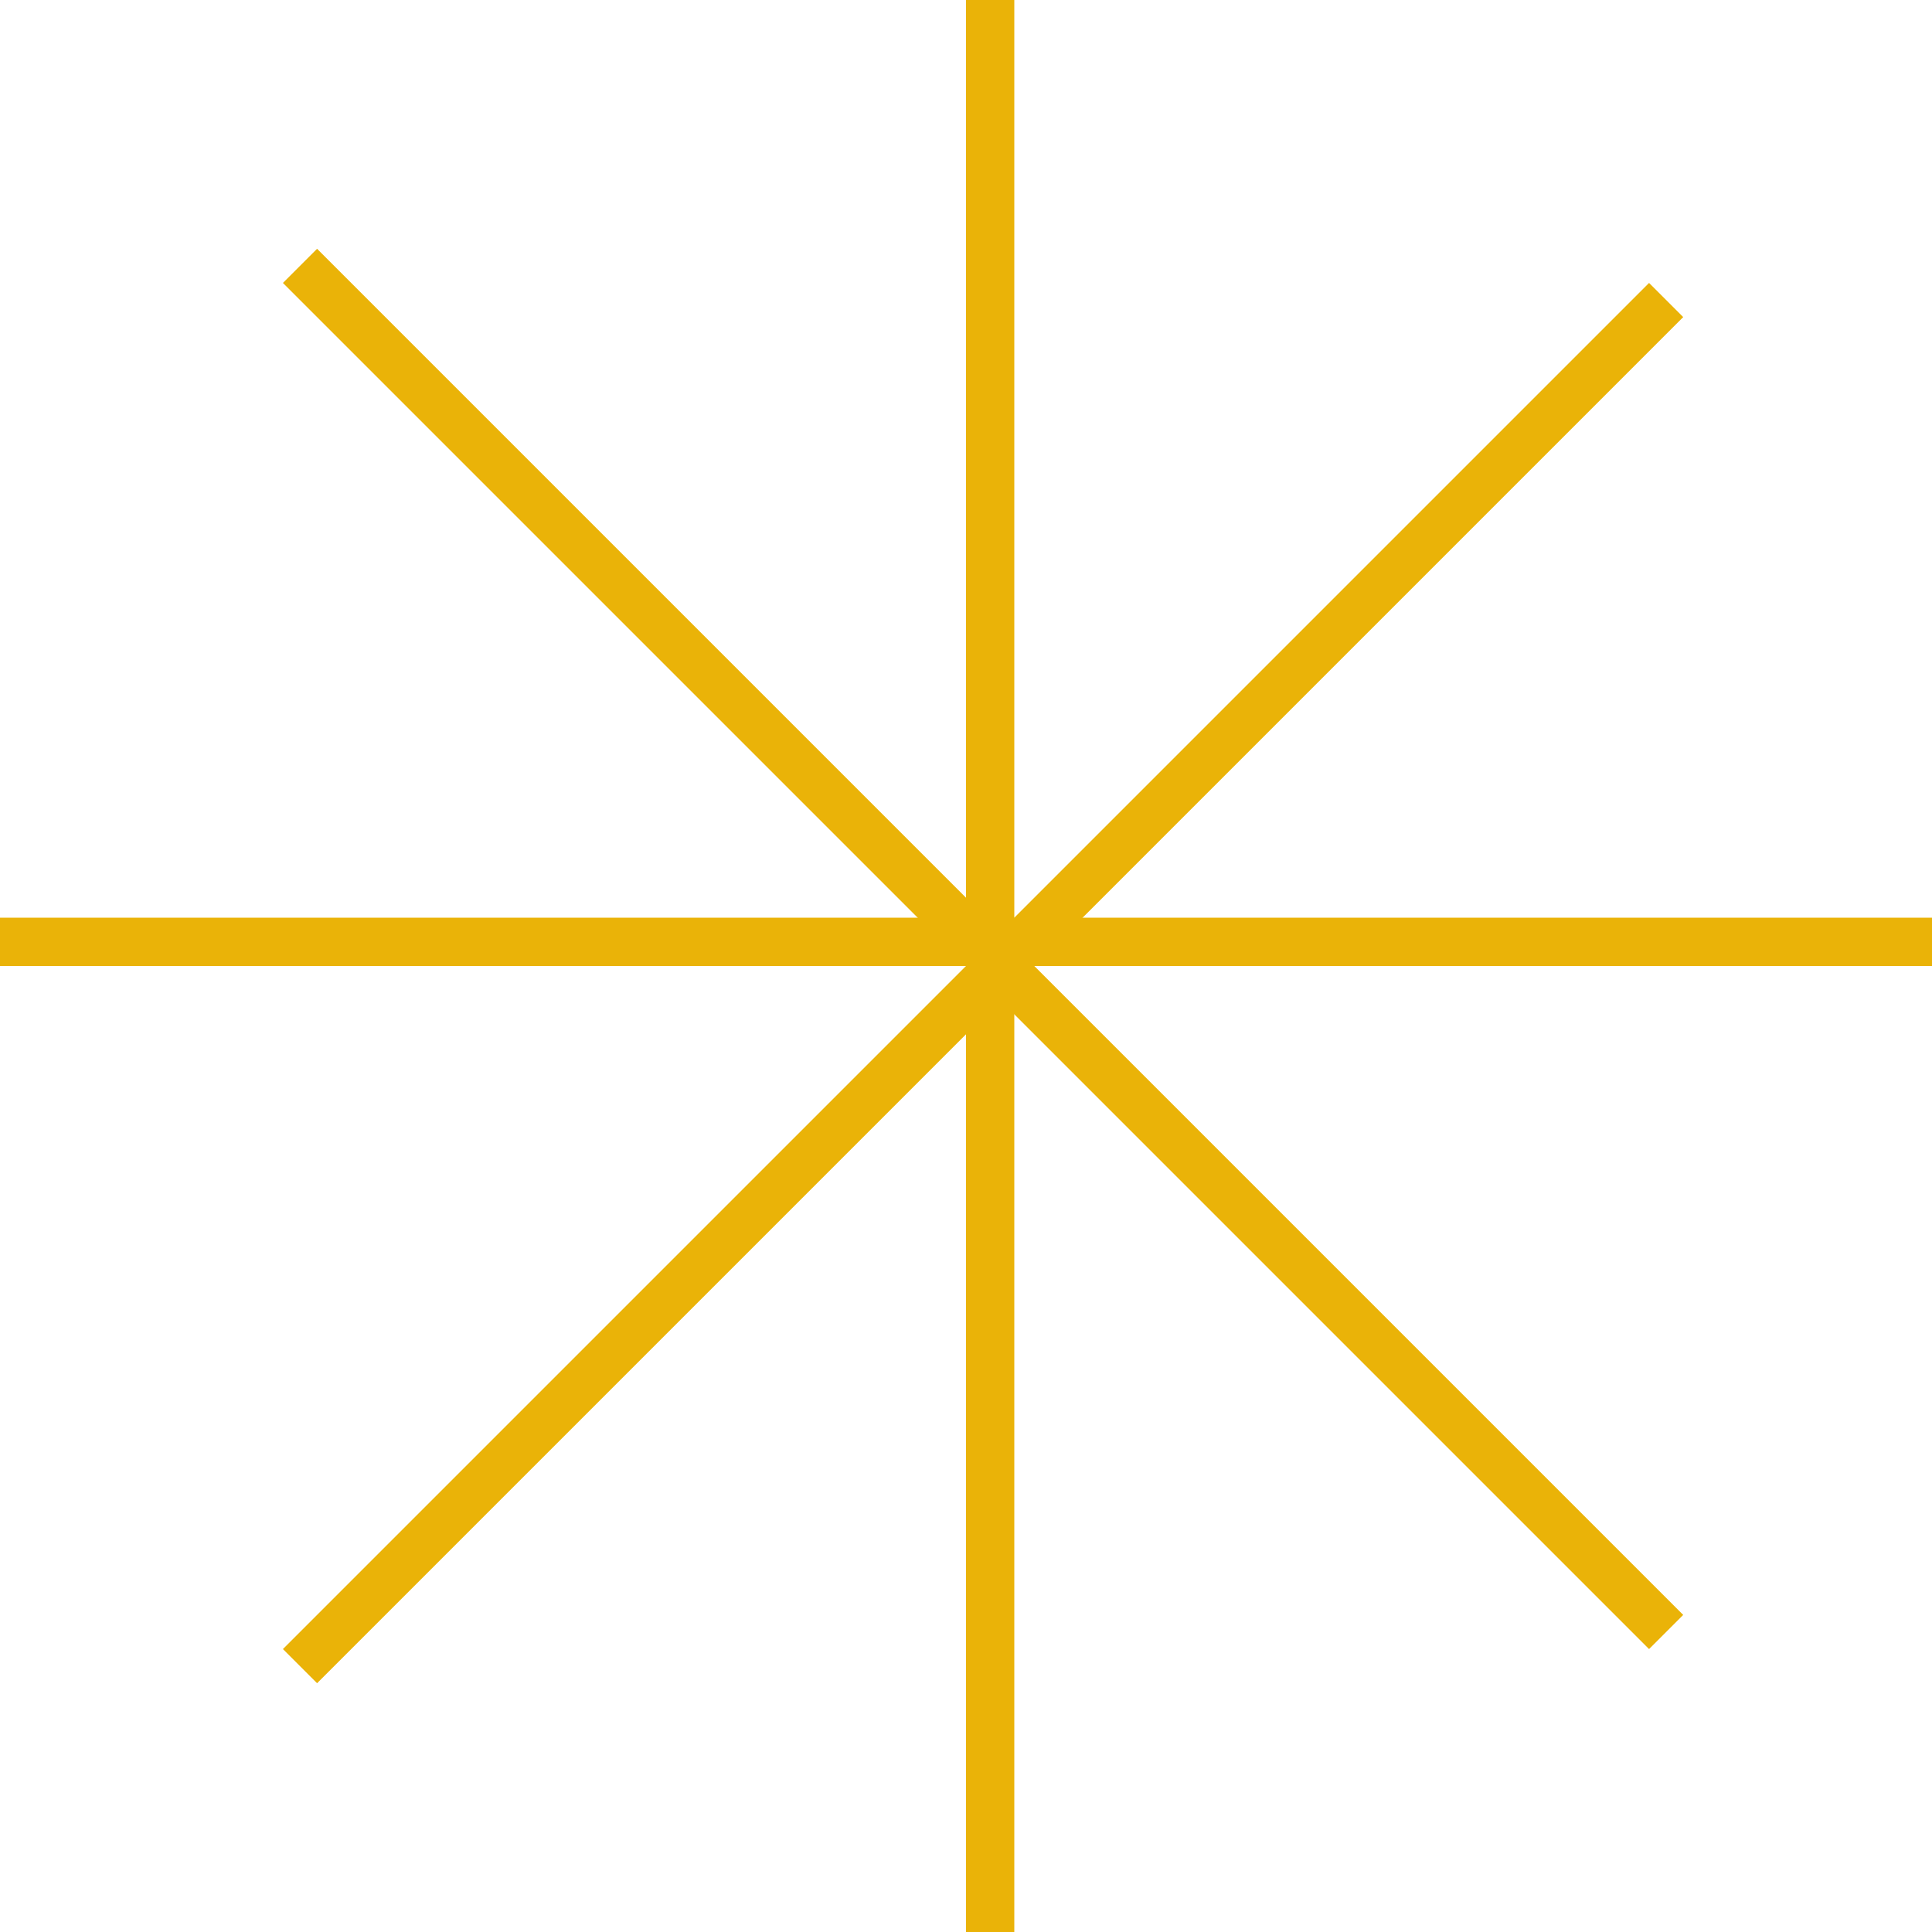
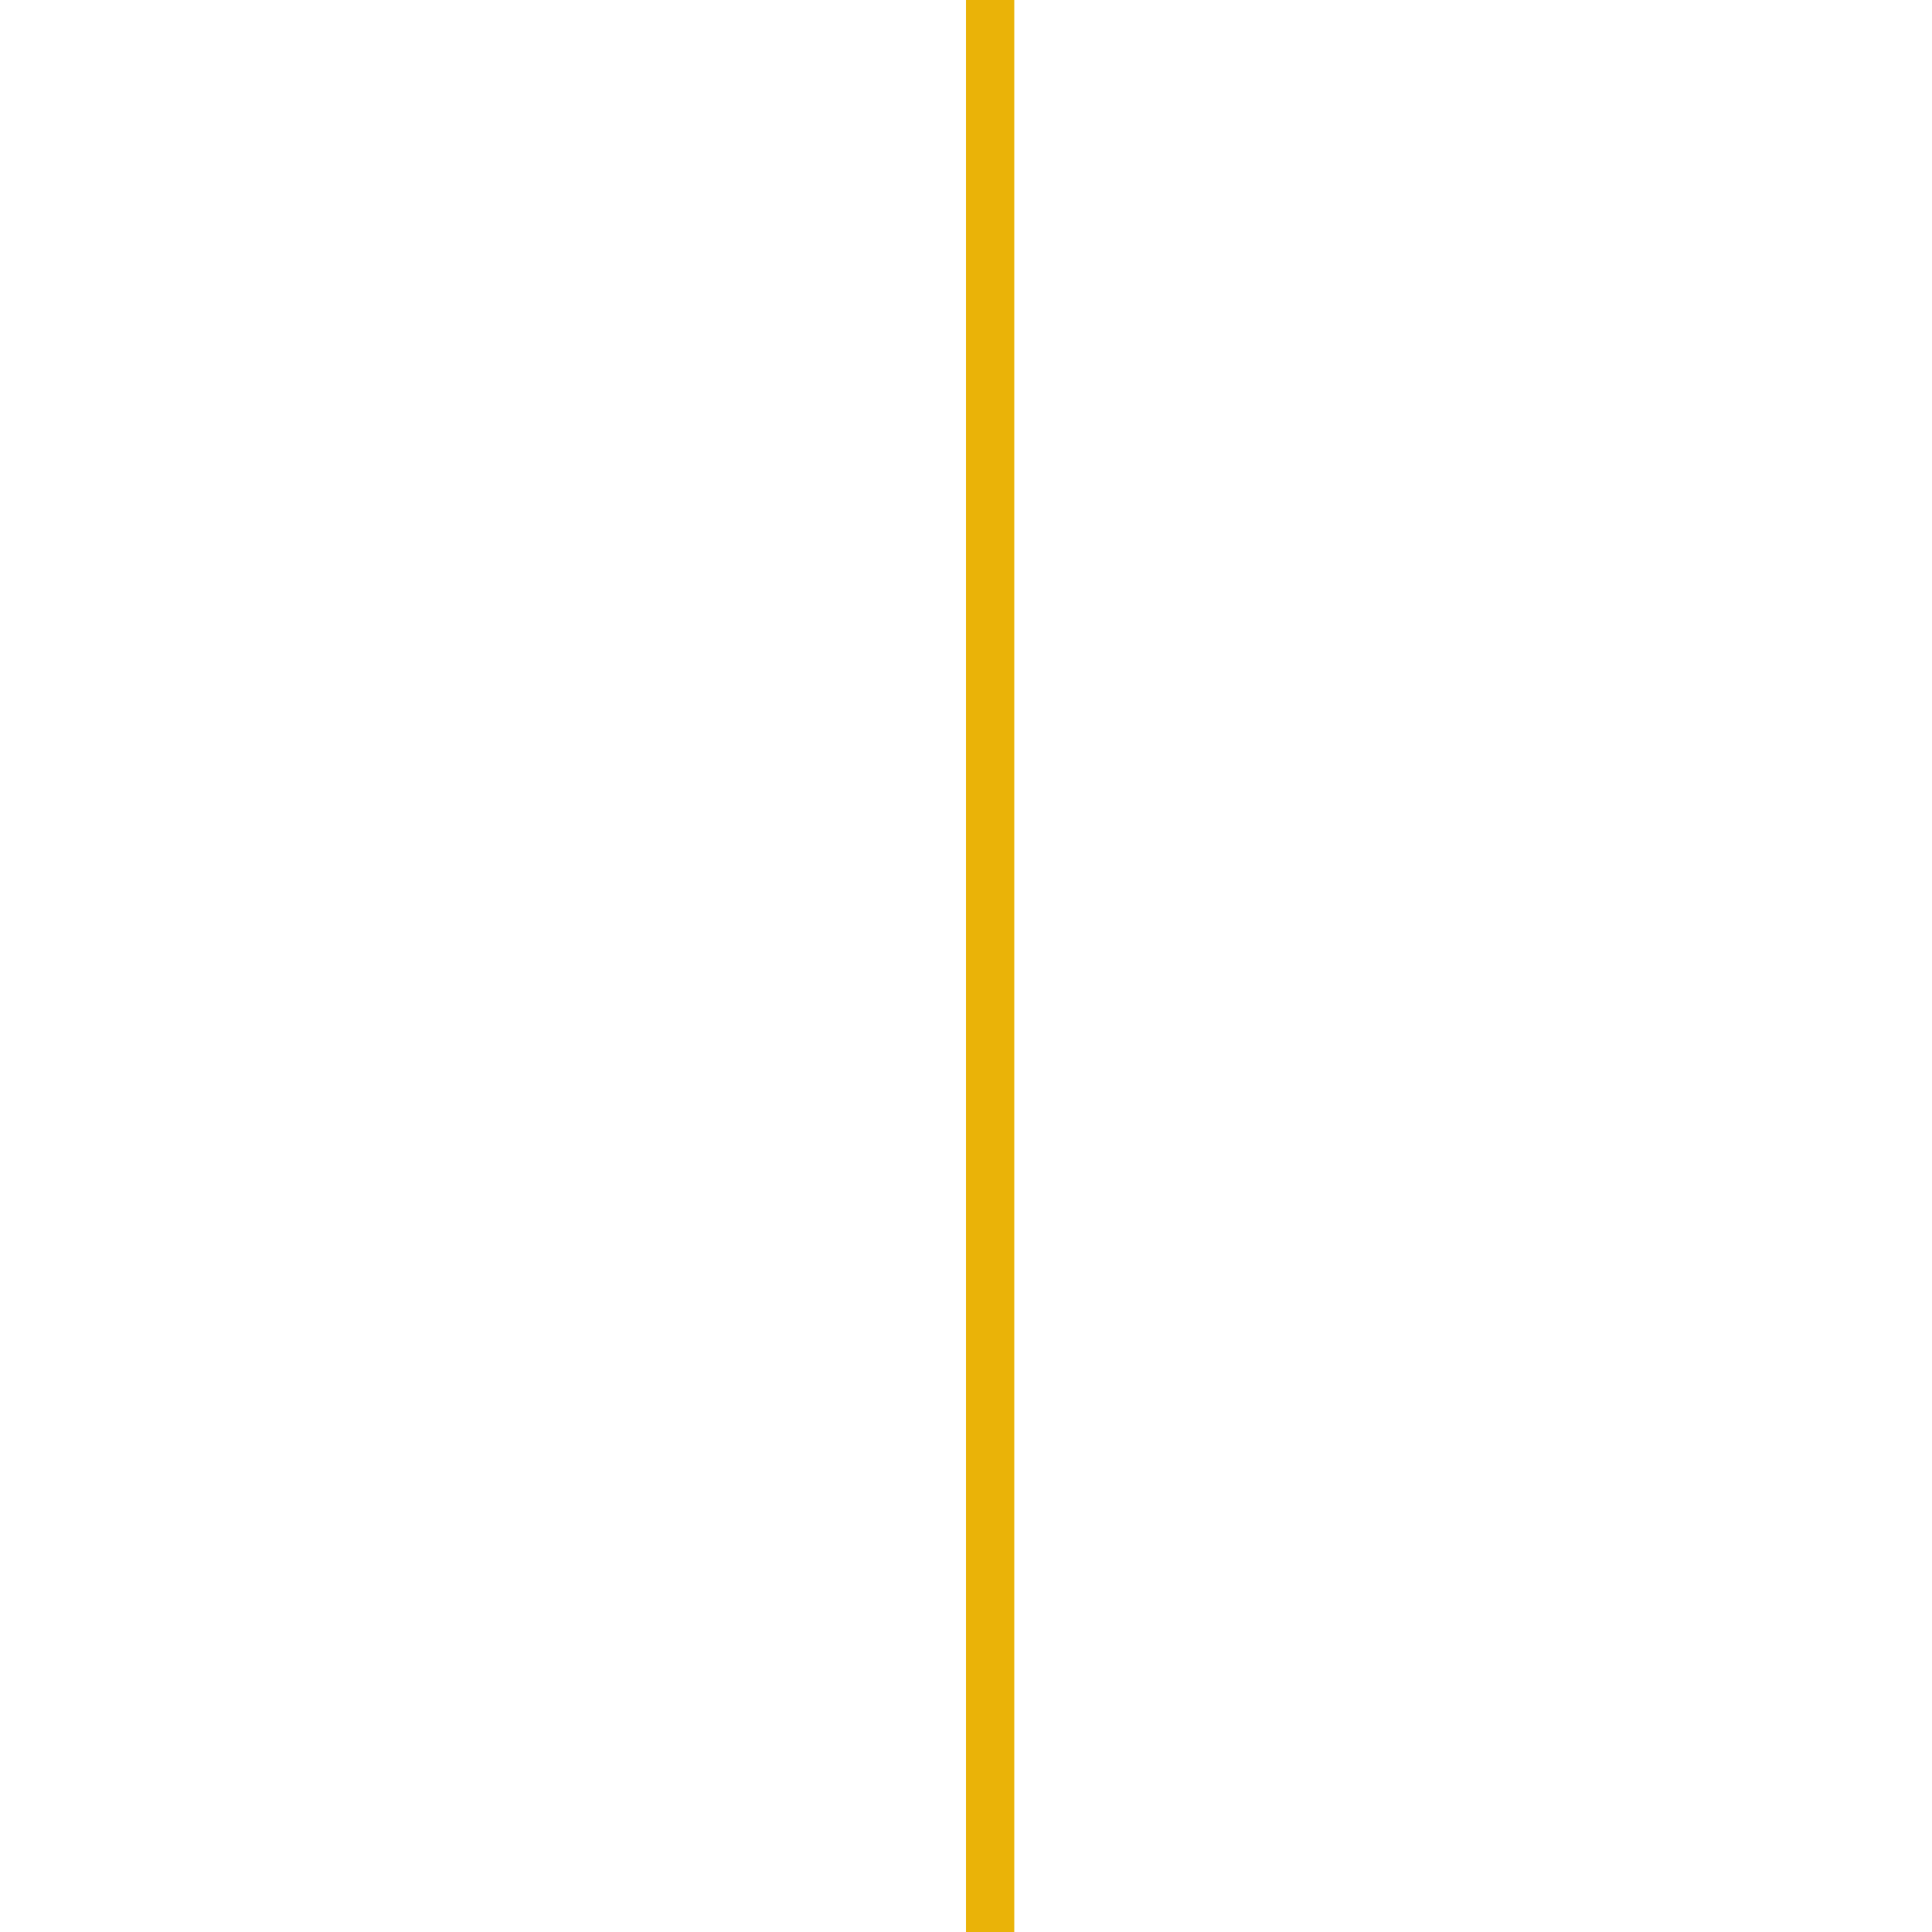
<svg xmlns="http://www.w3.org/2000/svg" width="40" height="40" viewBox="0 0 40 40" fill="none">
  <rect x="20" width="1" height="40" fill="#EAB308" />
-   <rect x="40" y="19" width="1" height="40" transform="rotate(90 40 19)" fill="#EAB308" />
-   <rect x="34.142" y="5.858" width="1" height="40" transform="rotate(45 34.142 5.858)" fill="#EAB308" />
-   <rect x="34.849" y="33.435" width="1" height="40" transform="rotate(135 34.849 33.435)" fill="#EAB308" />
</svg>